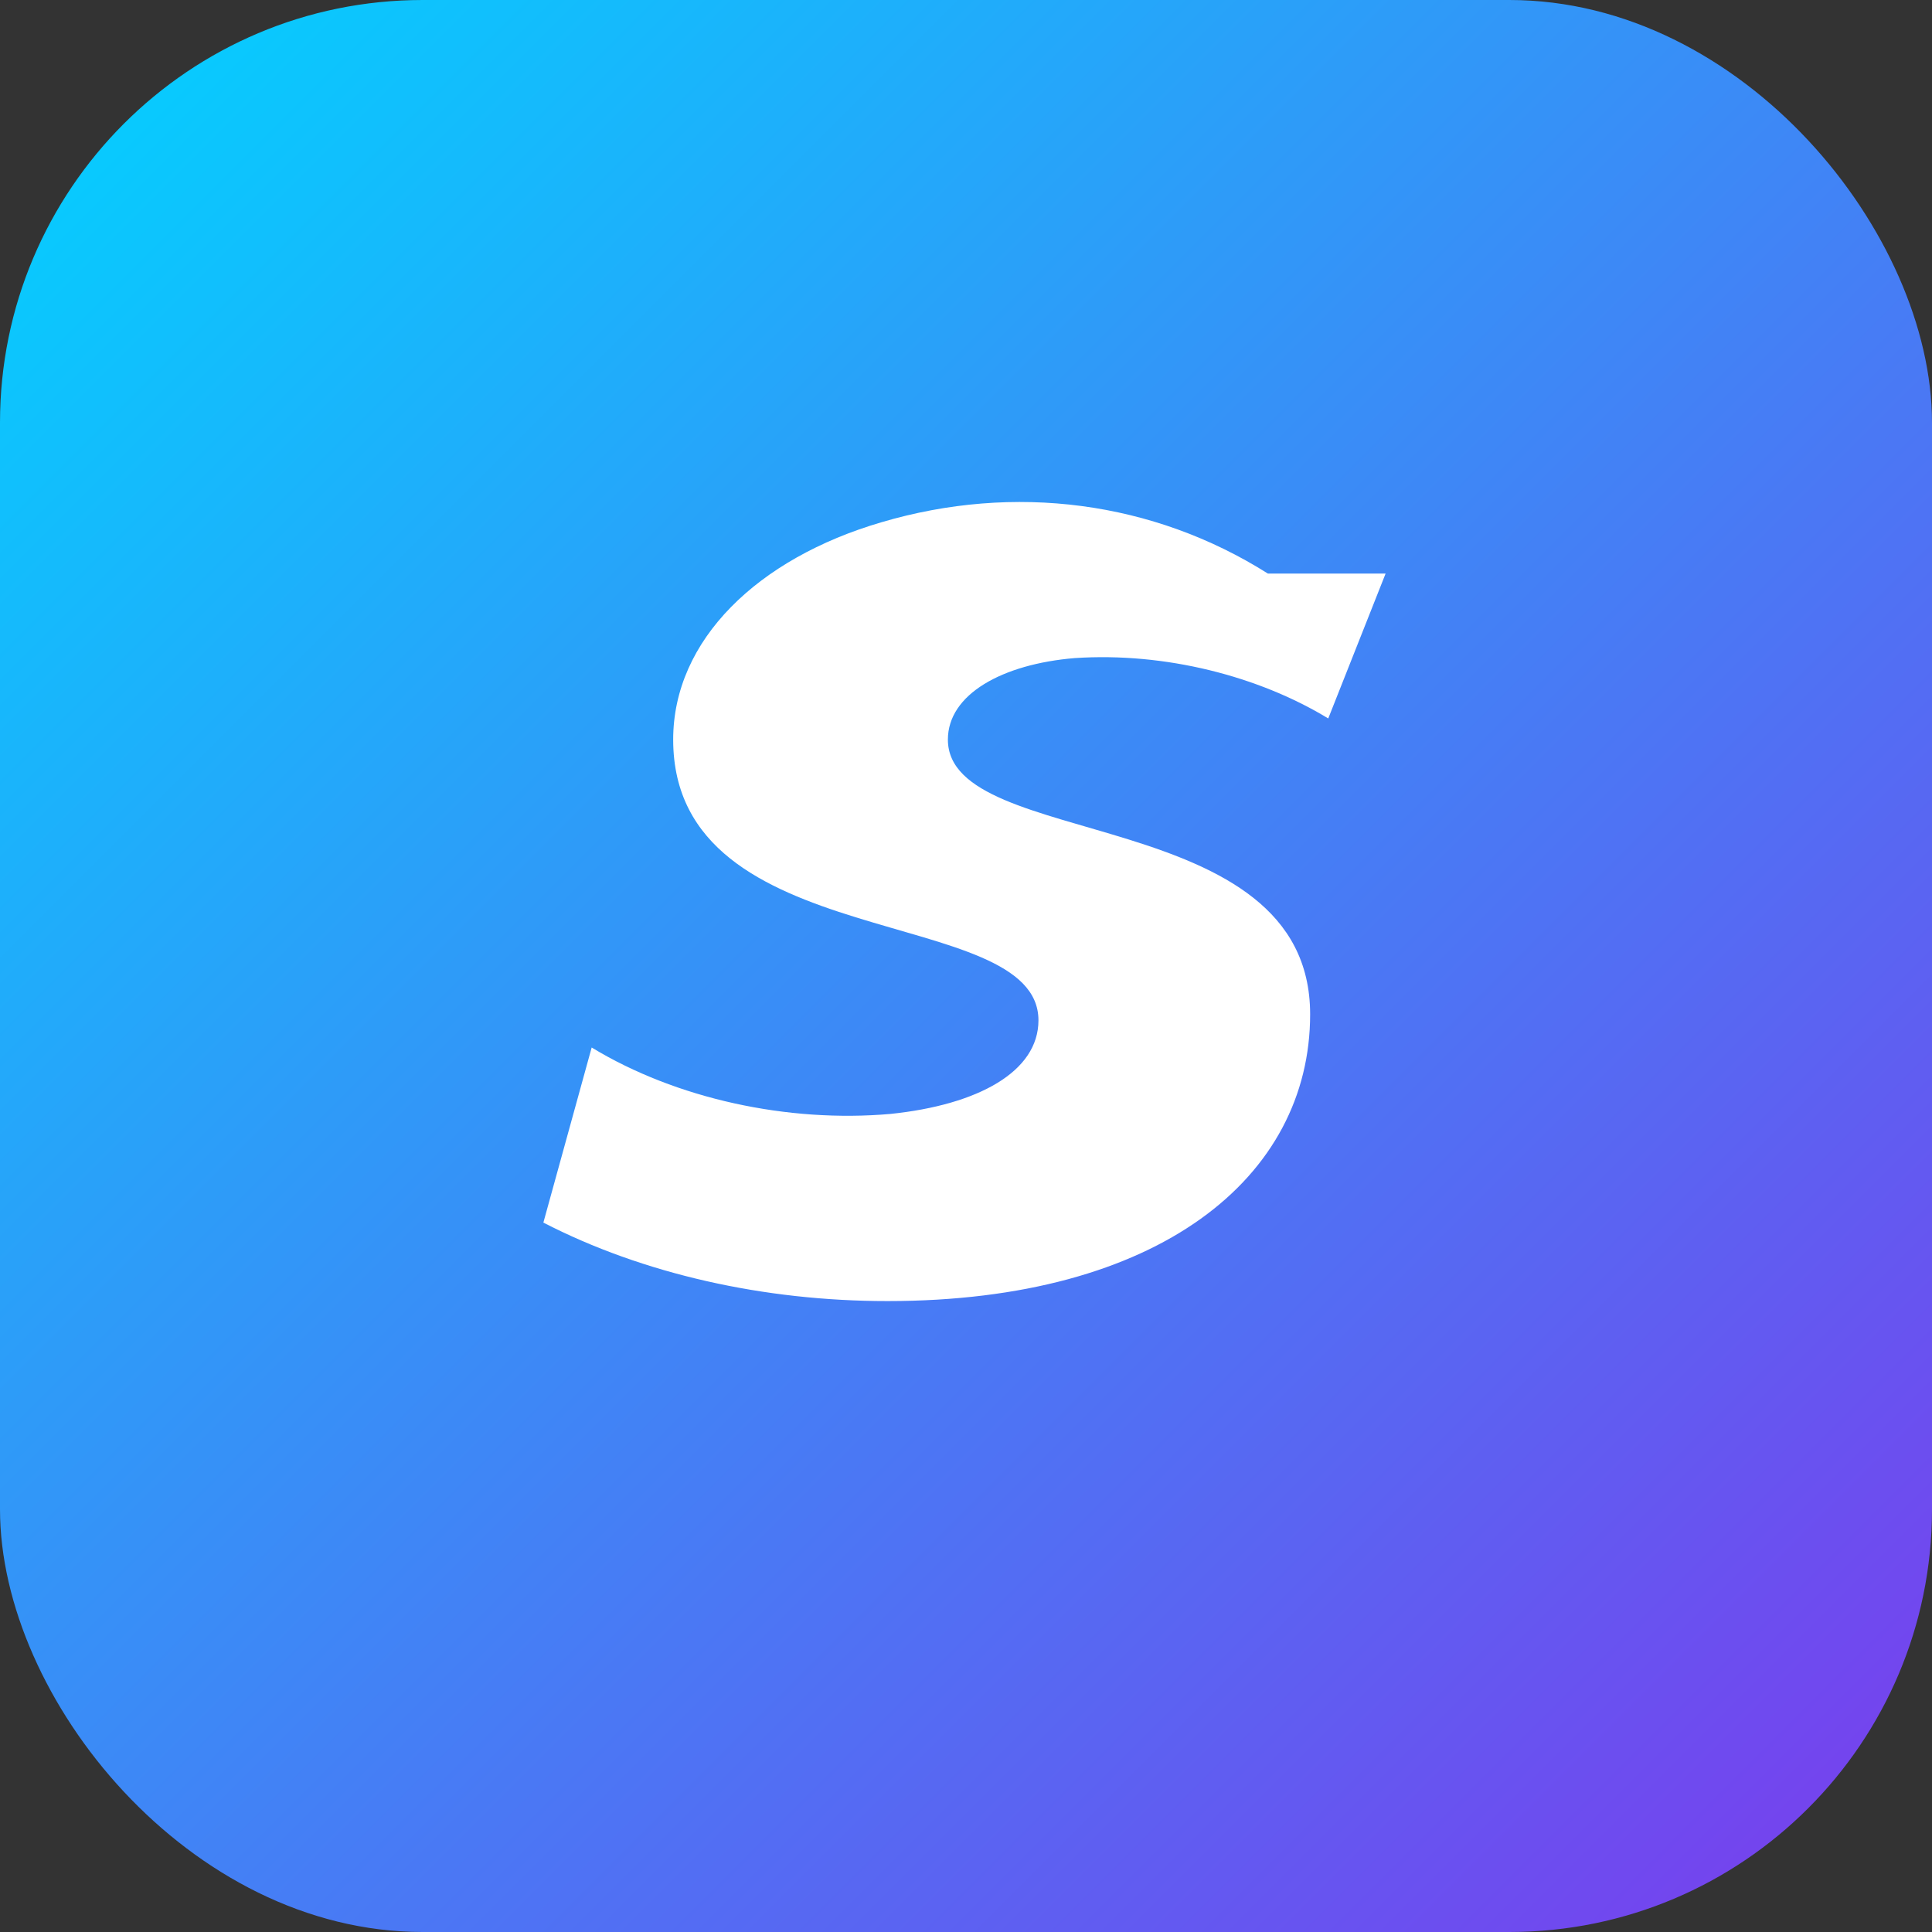
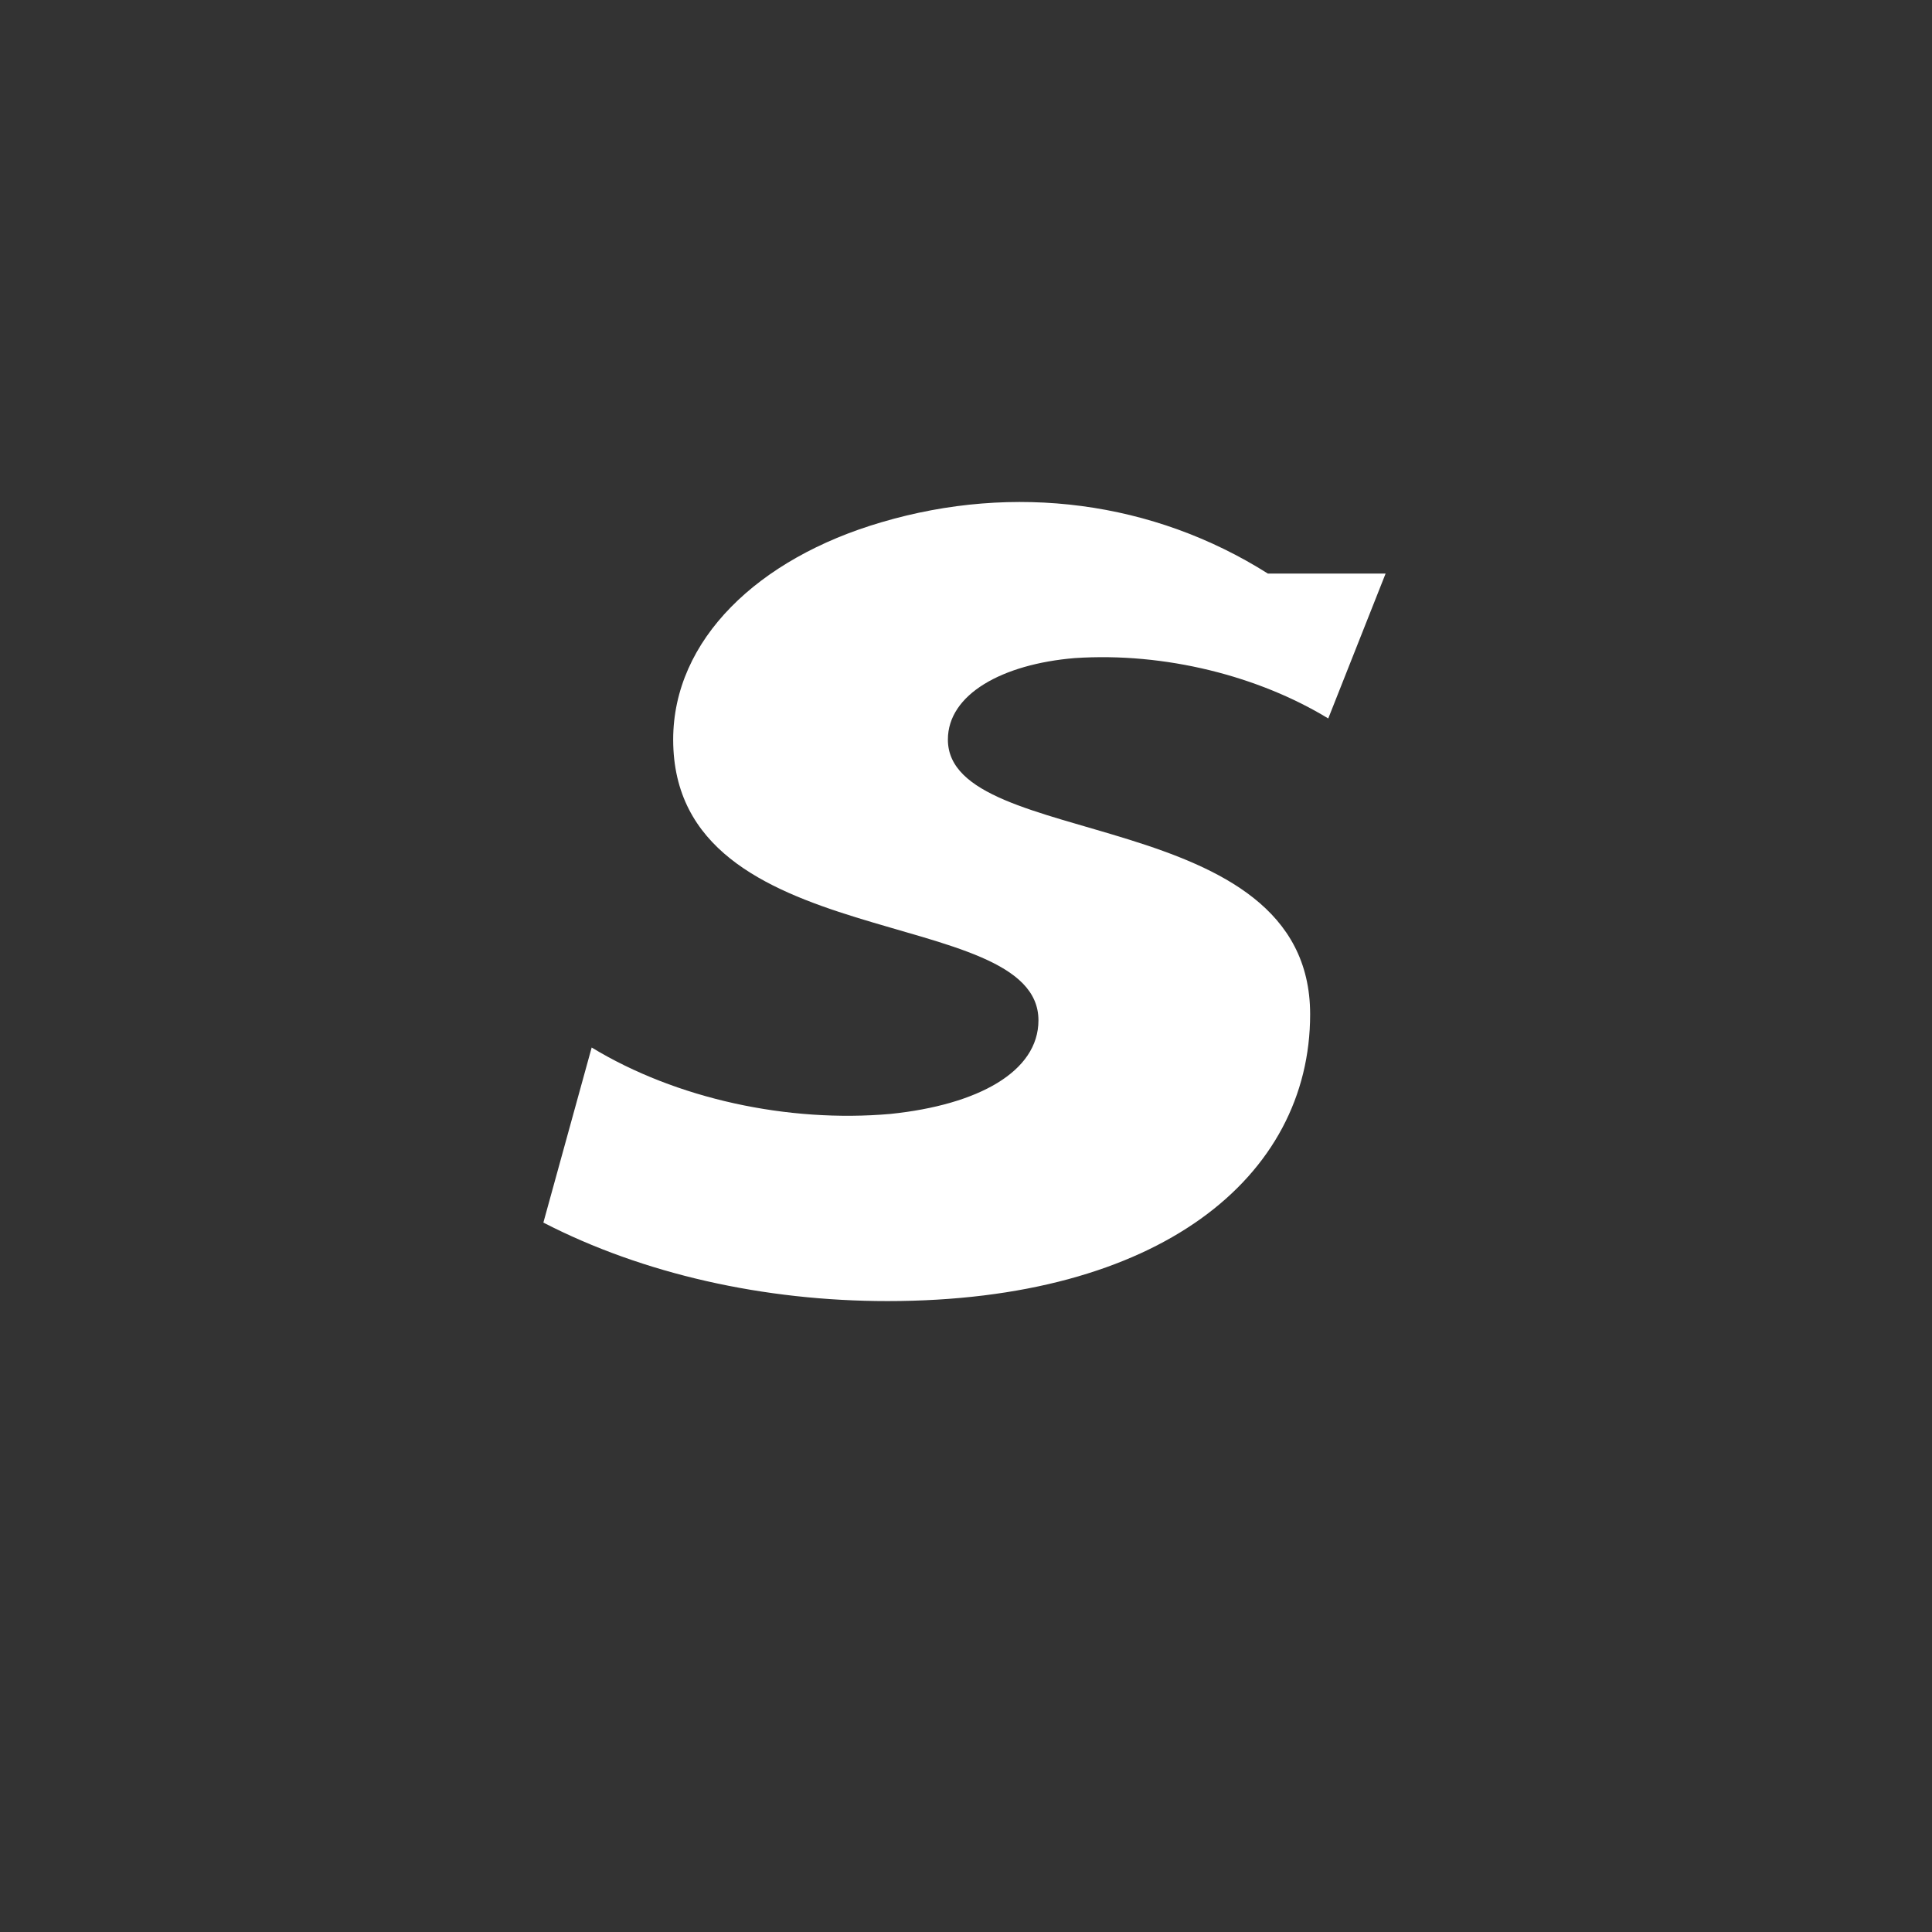
<svg xmlns="http://www.w3.org/2000/svg" viewBox="0 0 64 64">
  <rect x="0" y="0" width="64" height="64" fill="#333333" stroke="none" />
  <defs>
    <linearGradient id="g" x1="0" x2="1" y1="0" y2="1">
      <stop offset="0%" stop-color="#00d4ff" />
      <stop offset="100%" stop-color="#7c3aed" />
    </linearGradient>
  </defs>
-   <rect width="64" height="64" rx="14" fill="url(#g)" />
  <path fill="#ffffff" d="M42 19c-3.8-2.4-8.4-3-12.8-1.7-4.1 1.2-6.9 3.9-6.9 7.2 0 7.2 12.1 5.4 12.1 9.3 0 1.7-2 2.8-4.9 3.1-3.4.3-7.1-.5-9.9-2.2l-1.6 5.8c3.3 1.7 7.3 2.6 11.4 2.6 9 0 14-4.1 14-9.5 0-7-12-5.4-12-9.1 0-1.5 1.8-2.5 4.2-2.7 3-.2 6.1.6 8.4 2l1.9-4.8z" />
</svg>